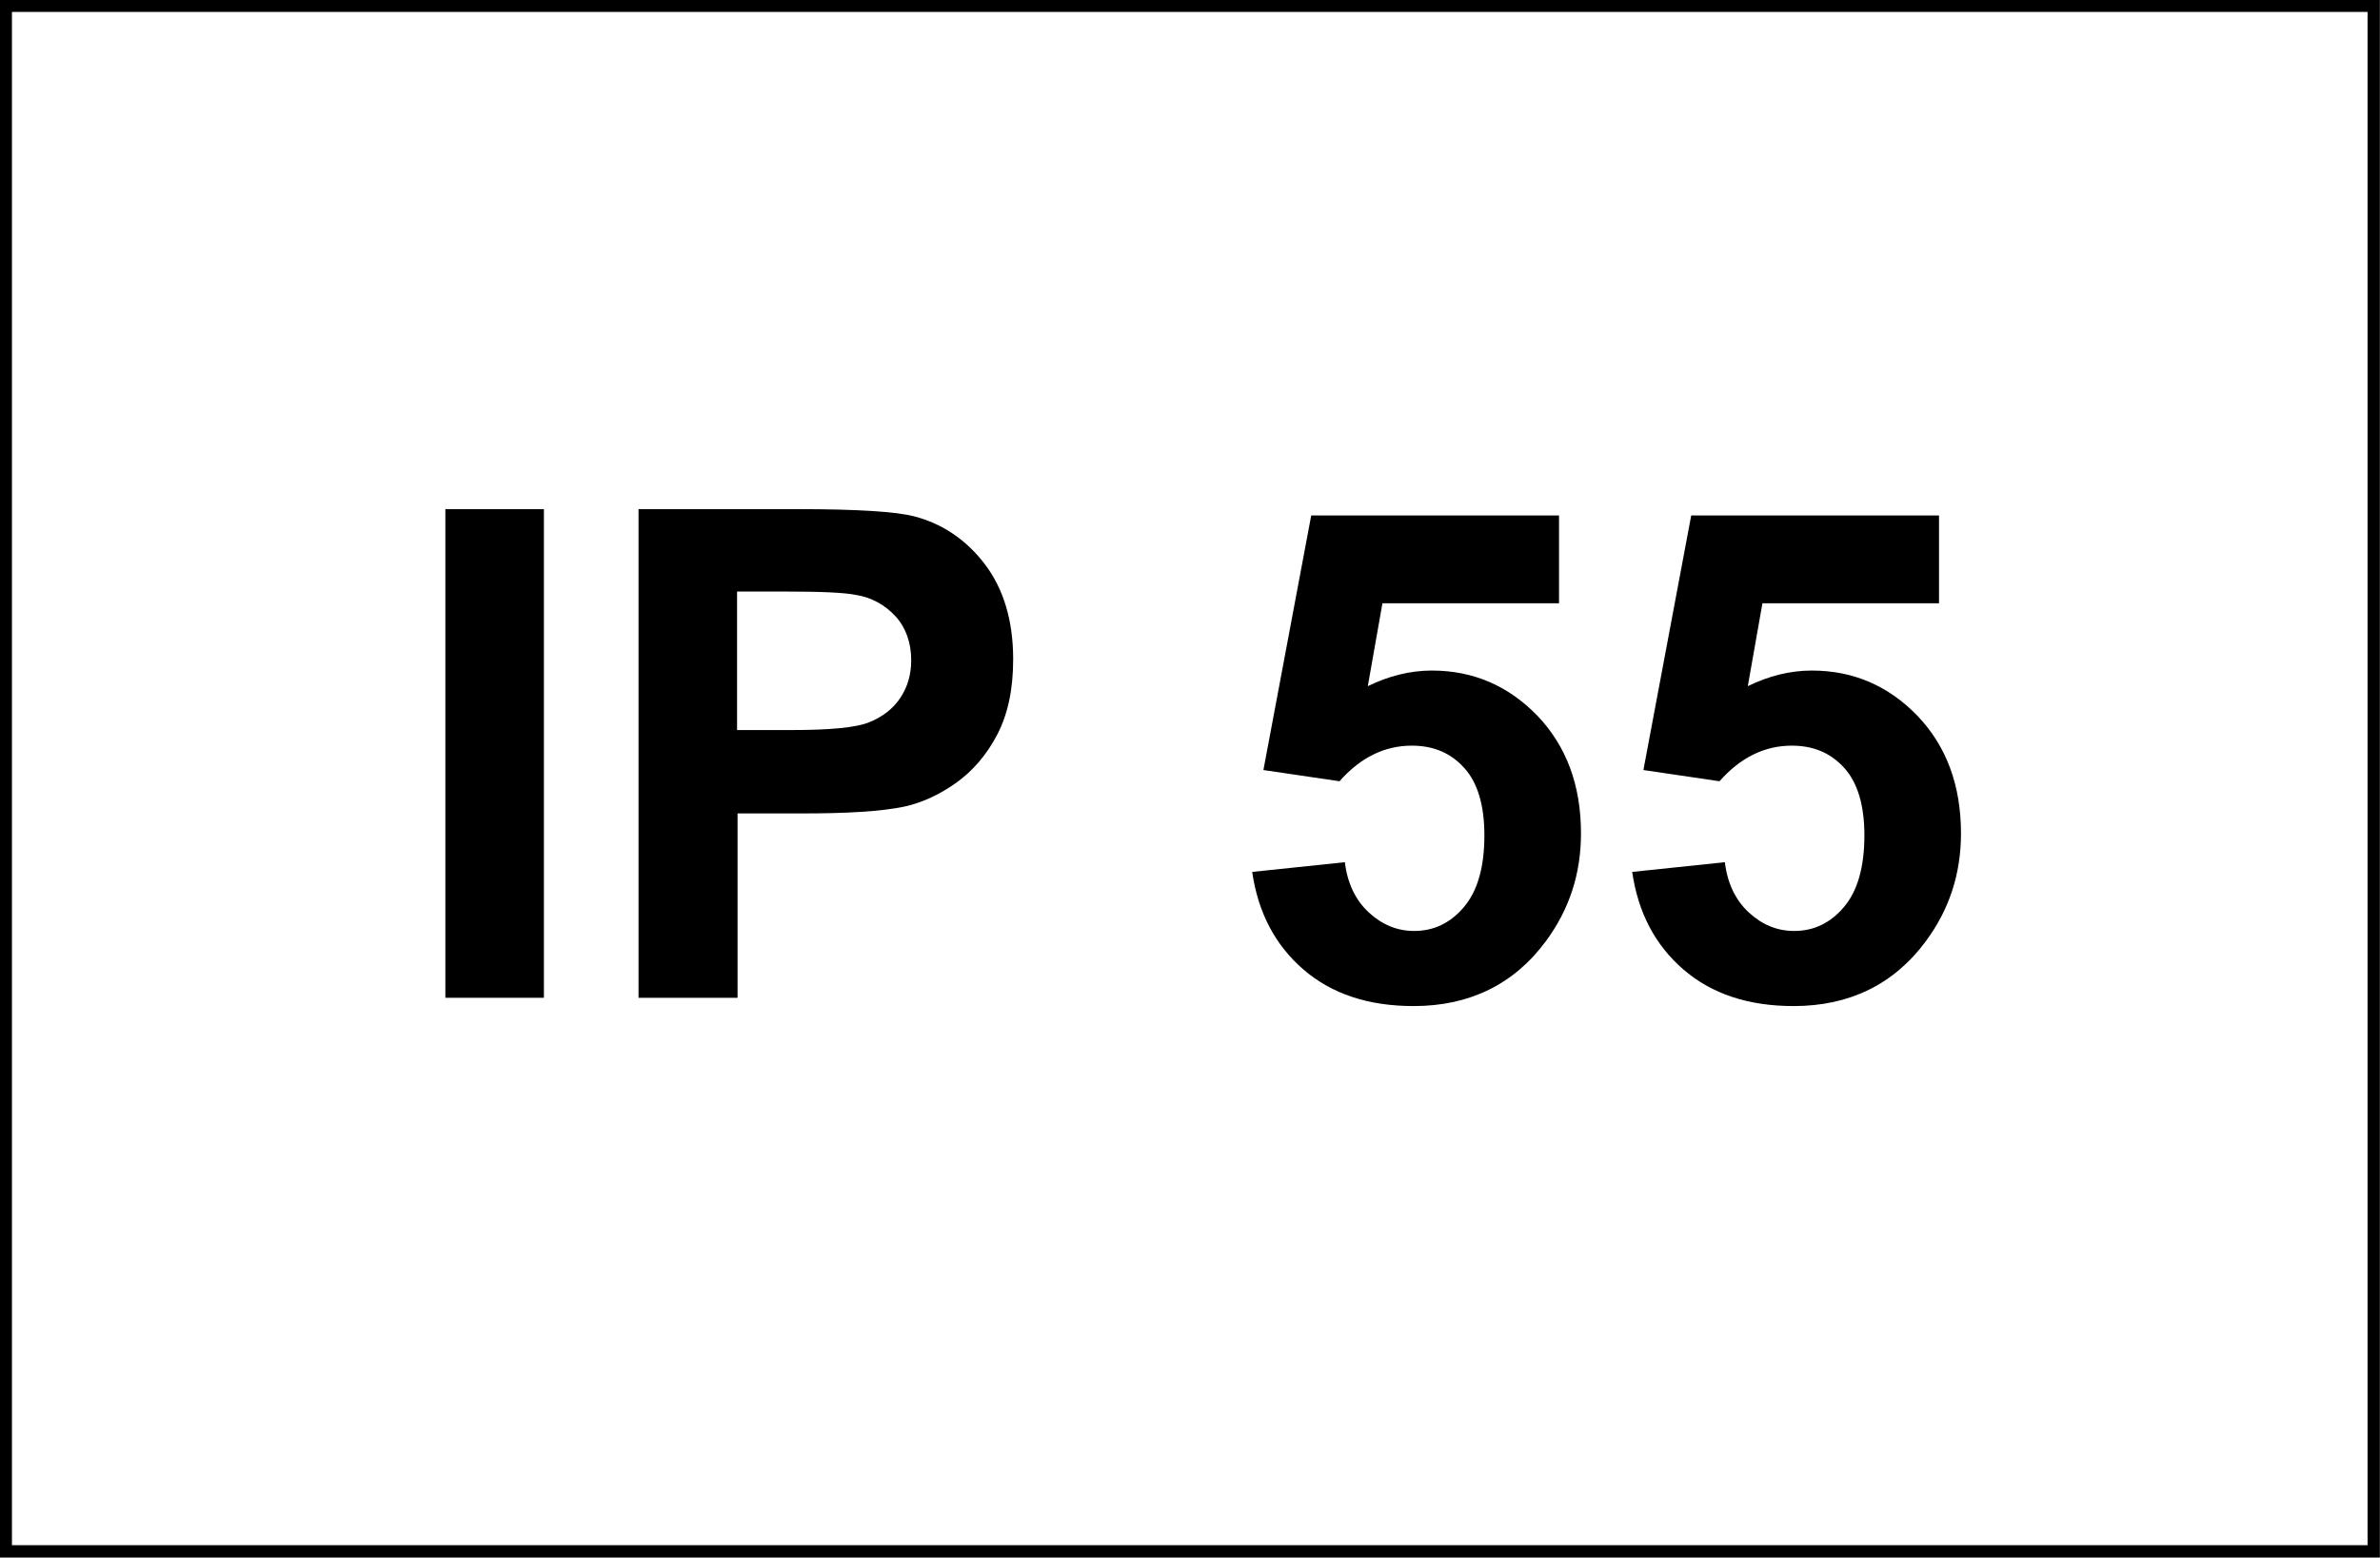
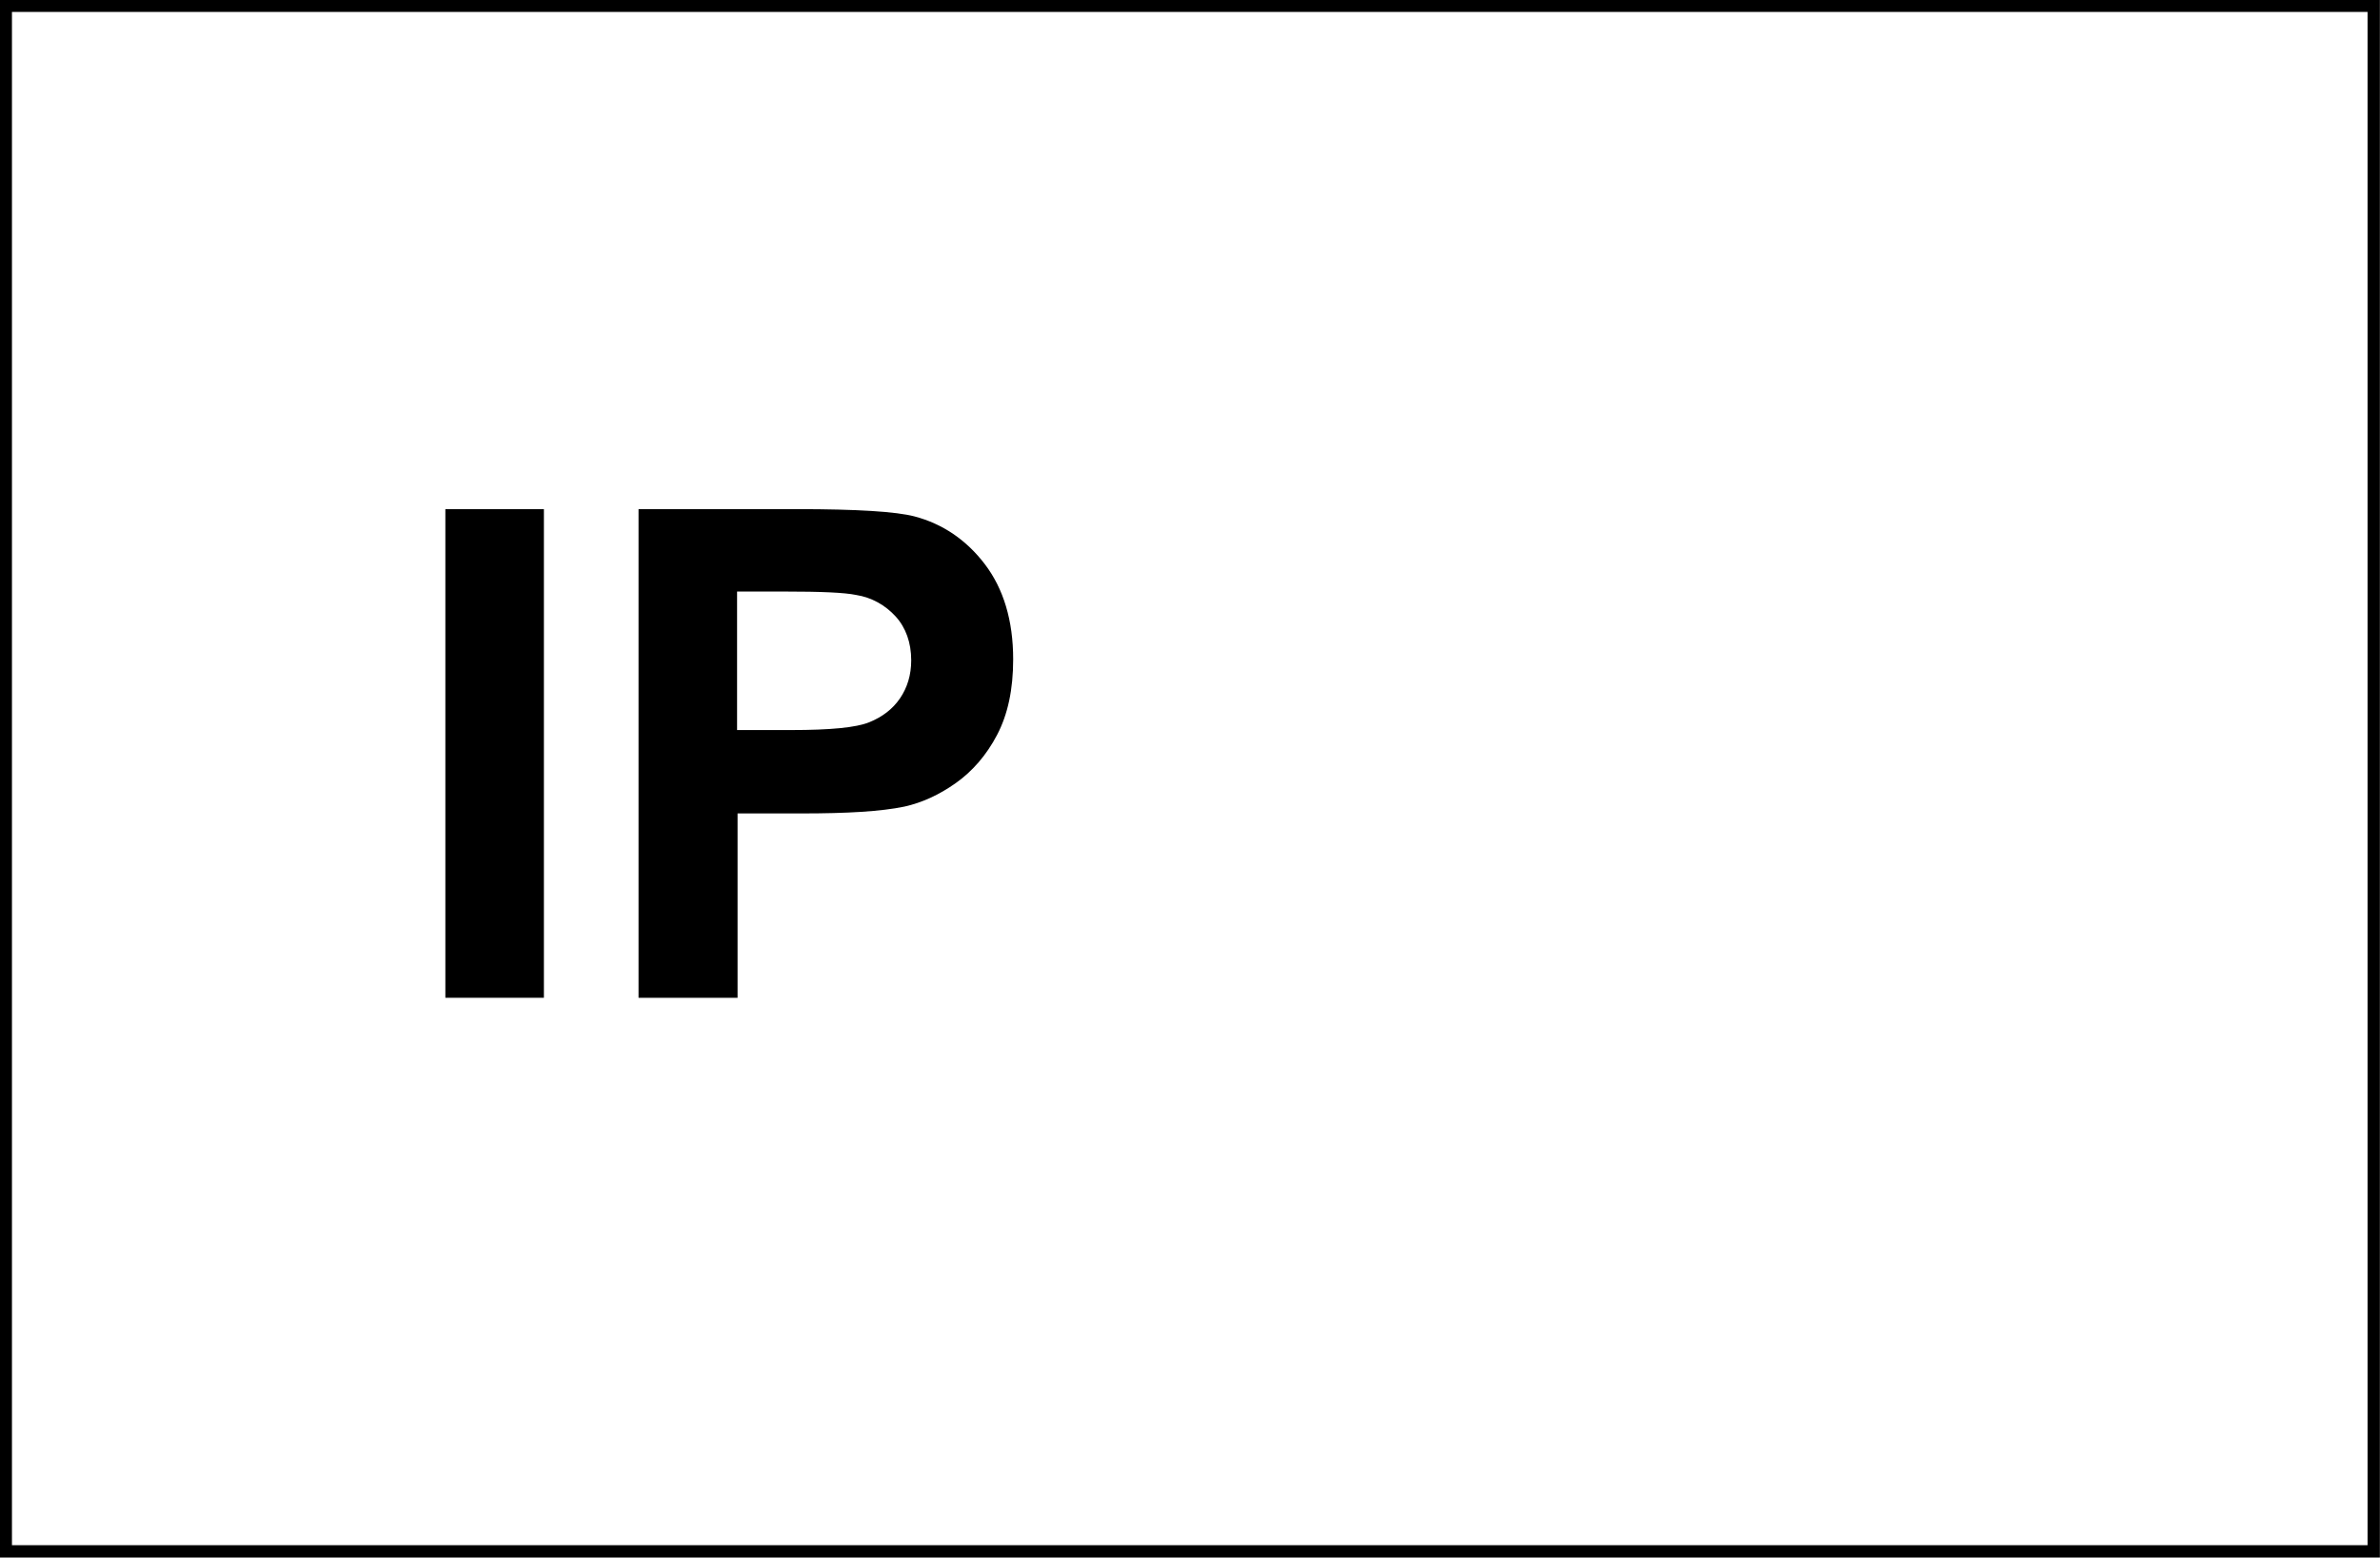
<svg xmlns="http://www.w3.org/2000/svg" id="Livello_1" data-name="Livello 1" viewBox="0 0 48.79 31.94">
  <rect x="0" y="0" width="48.79" height="31.94" fill="#808080" stroke="none" />
  <defs>
    <style>
      .cls-1 {
        fill: #fff;
        stroke: #000;
        stroke-miterlimit: 10;
        stroke-width: .25px;
      }
    </style>
  </defs>
  <rect class="cls-1" x=".12" y=".12" width="48.54" height="31.69" />
  <g>
    <path d="m9.13,20.46v-10.02h2.02v10.02h-2.02Z" />
    <path d="m13.09,20.46v-10.02h3.25c1.23,0,2.03.05,2.41.15.57.15,1.06.48,1.44.98s.58,1.15.58,1.95c0,.62-.11,1.13-.33,1.55s-.51.75-.85.99-.69.4-1.05.48c-.48.1-1.18.14-2.1.14h-1.32v3.78h-2.02Zm2.02-8.33v2.84h1.11c.8,0,1.33-.05,1.6-.16s.48-.27.63-.49.23-.48.23-.78c0-.36-.11-.67-.32-.9s-.49-.39-.81-.44c-.24-.05-.73-.07-1.46-.07h-.98Z" />
-     <path d="m25.66,17.88l1.91-.2c.05.43.22.78.49,1.03.27.25.58.38.93.38.4,0,.74-.16,1.02-.49.28-.33.42-.82.42-1.47,0-.62-.14-1.08-.41-1.38-.28-.31-.63-.46-1.08-.46-.55,0-1.05.24-1.48.73l-1.56-.23.98-5.22h5.08v1.8h-3.62l-.3,1.7c.43-.21.87-.32,1.31-.32.85,0,1.57.31,2.17.93.59.62.89,1.42.89,2.41,0,.83-.24,1.56-.72,2.21-.65.88-1.56,1.33-2.71,1.33-.93,0-1.68-.25-2.26-.75-.58-.5-.93-1.17-1.05-2Z" />
-     <path d="m33.45,17.88l1.91-.2c.05.43.22.78.49,1.03.27.25.58.38.93.38.4,0,.74-.16,1.02-.49.28-.33.42-.82.42-1.47,0-.62-.14-1.08-.41-1.38-.28-.31-.63-.46-1.08-.46-.55,0-1.05.24-1.48.73l-1.56-.23.98-5.22h5.08v1.8h-3.62l-.3,1.7c.43-.21.87-.32,1.31-.32.85,0,1.57.31,2.17.93.59.62.89,1.42.89,2.41,0,.83-.24,1.56-.72,2.21-.65.88-1.56,1.33-2.71,1.33-.93,0-1.68-.25-2.26-.75-.58-.5-.93-1.17-1.05-2Z" />
  </g>
</svg>